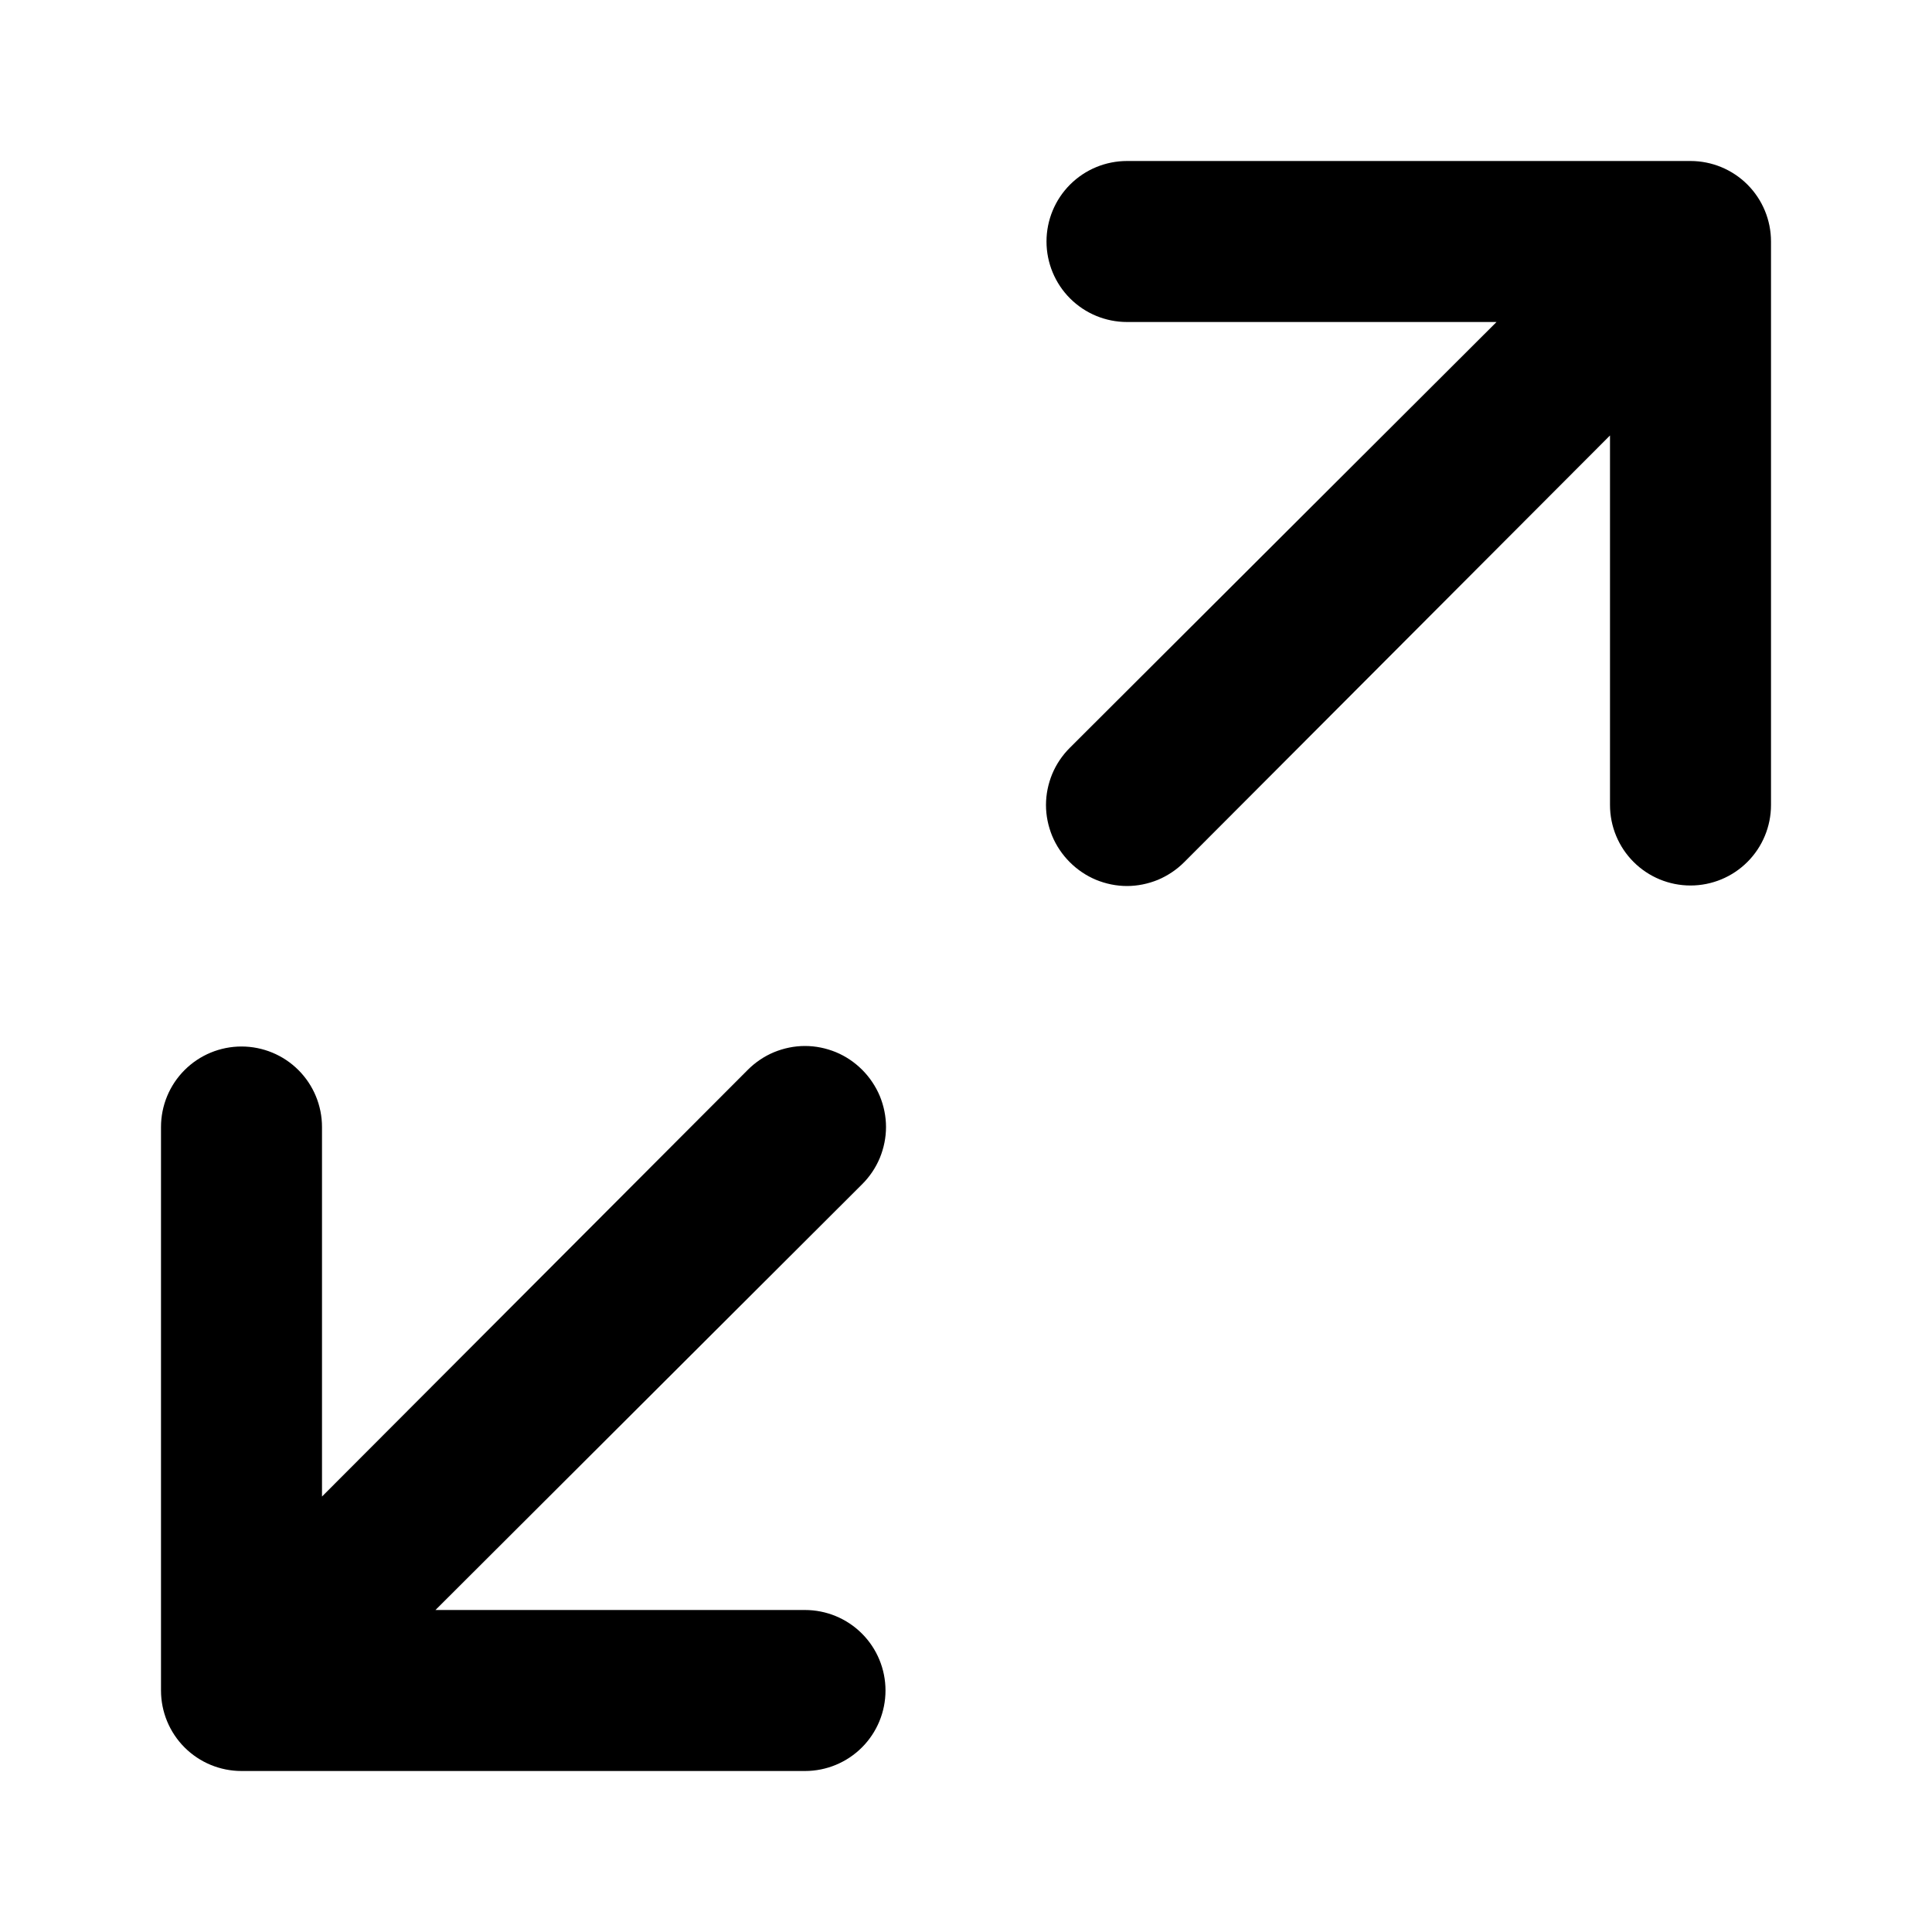
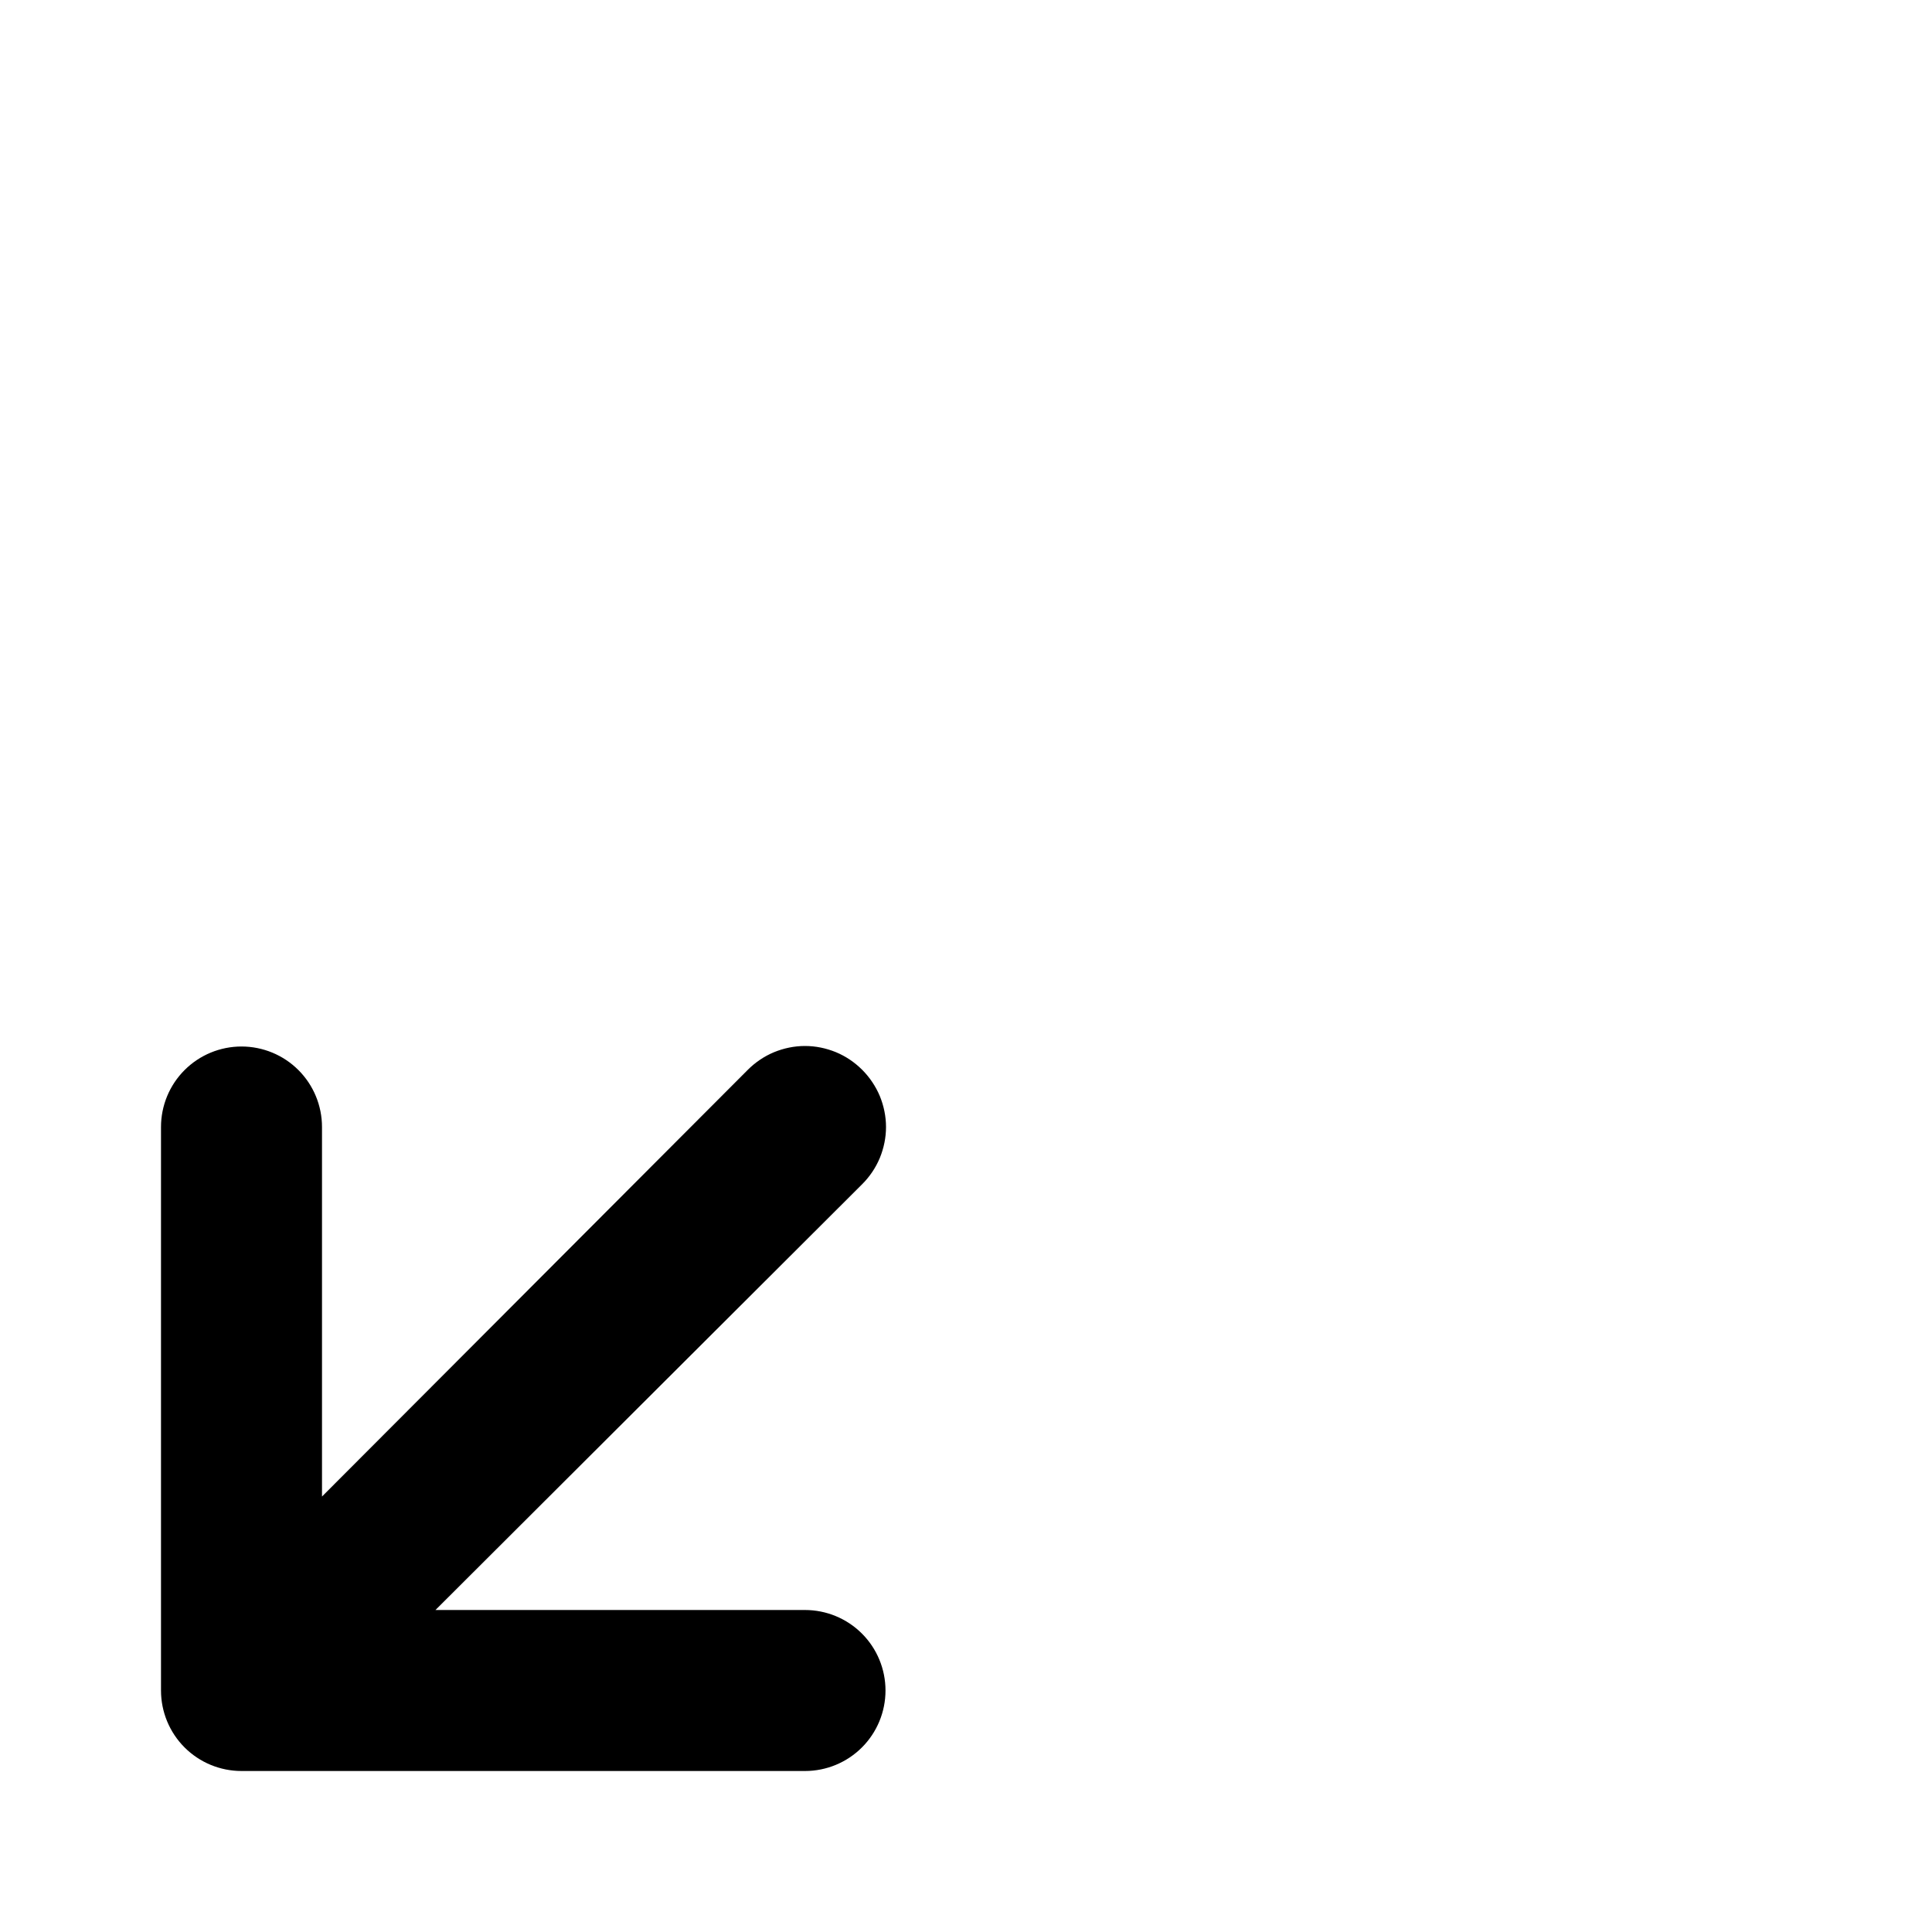
<svg xmlns="http://www.w3.org/2000/svg" width="15" height="15" viewBox="0 0 15 15" fill="none">
  <path d="M6.694 8.306C6.636 8.248 6.567 8.201 6.49 8.169C6.414 8.138 6.333 8.121 6.25 8.121C6.167 8.121 6.086 8.138 6.01 8.169C5.933 8.201 5.864 8.248 5.806 8.306L2.5 11.619V8.75C2.5 8.584 2.434 8.425 2.317 8.308C2.2 8.191 2.041 8.125 1.875 8.125C1.709 8.125 1.55 8.191 1.433 8.308C1.316 8.425 1.25 8.584 1.25 8.75V13.125C1.25 13.291 1.316 13.45 1.433 13.567C1.55 13.684 1.709 13.75 1.875 13.75H6.25C6.416 13.75 6.575 13.684 6.692 13.567C6.809 13.45 6.875 13.291 6.875 13.125C6.875 12.959 6.809 12.8 6.692 12.683C6.575 12.566 6.416 12.5 6.25 12.5H3.381L6.694 9.194C6.752 9.136 6.799 9.067 6.831 8.99C6.862 8.914 6.879 8.833 6.879 8.75C6.879 8.668 6.862 8.586 6.831 8.51C6.799 8.434 6.752 8.364 6.694 8.306Z" fill="black" />
-   <path d="M13.125 1.25H8.75C8.584 1.25 8.425 1.316 8.308 1.433C8.191 1.55 8.125 1.709 8.125 1.875C8.125 2.041 8.191 2.2 8.308 2.317C8.425 2.434 8.584 2.5 8.75 2.5H11.619L8.306 5.806C8.248 5.864 8.201 5.933 8.169 6.01C8.138 6.086 8.121 6.167 8.121 6.25C8.121 6.333 8.138 6.414 8.169 6.49C8.201 6.567 8.248 6.636 8.306 6.694C8.364 6.752 8.433 6.799 8.51 6.831C8.586 6.862 8.667 6.879 8.75 6.879C8.832 6.879 8.914 6.862 8.99 6.831C9.066 6.799 9.136 6.752 9.194 6.694L12.5 3.381V6.25C12.5 6.416 12.566 6.575 12.683 6.692C12.8 6.809 12.959 6.875 13.125 6.875C13.291 6.875 13.45 6.809 13.567 6.692C13.684 6.575 13.75 6.416 13.75 6.25V1.875C13.75 1.709 13.684 1.55 13.567 1.433C13.45 1.316 13.291 1.25 13.125 1.25Z" fill="black" />
</svg>